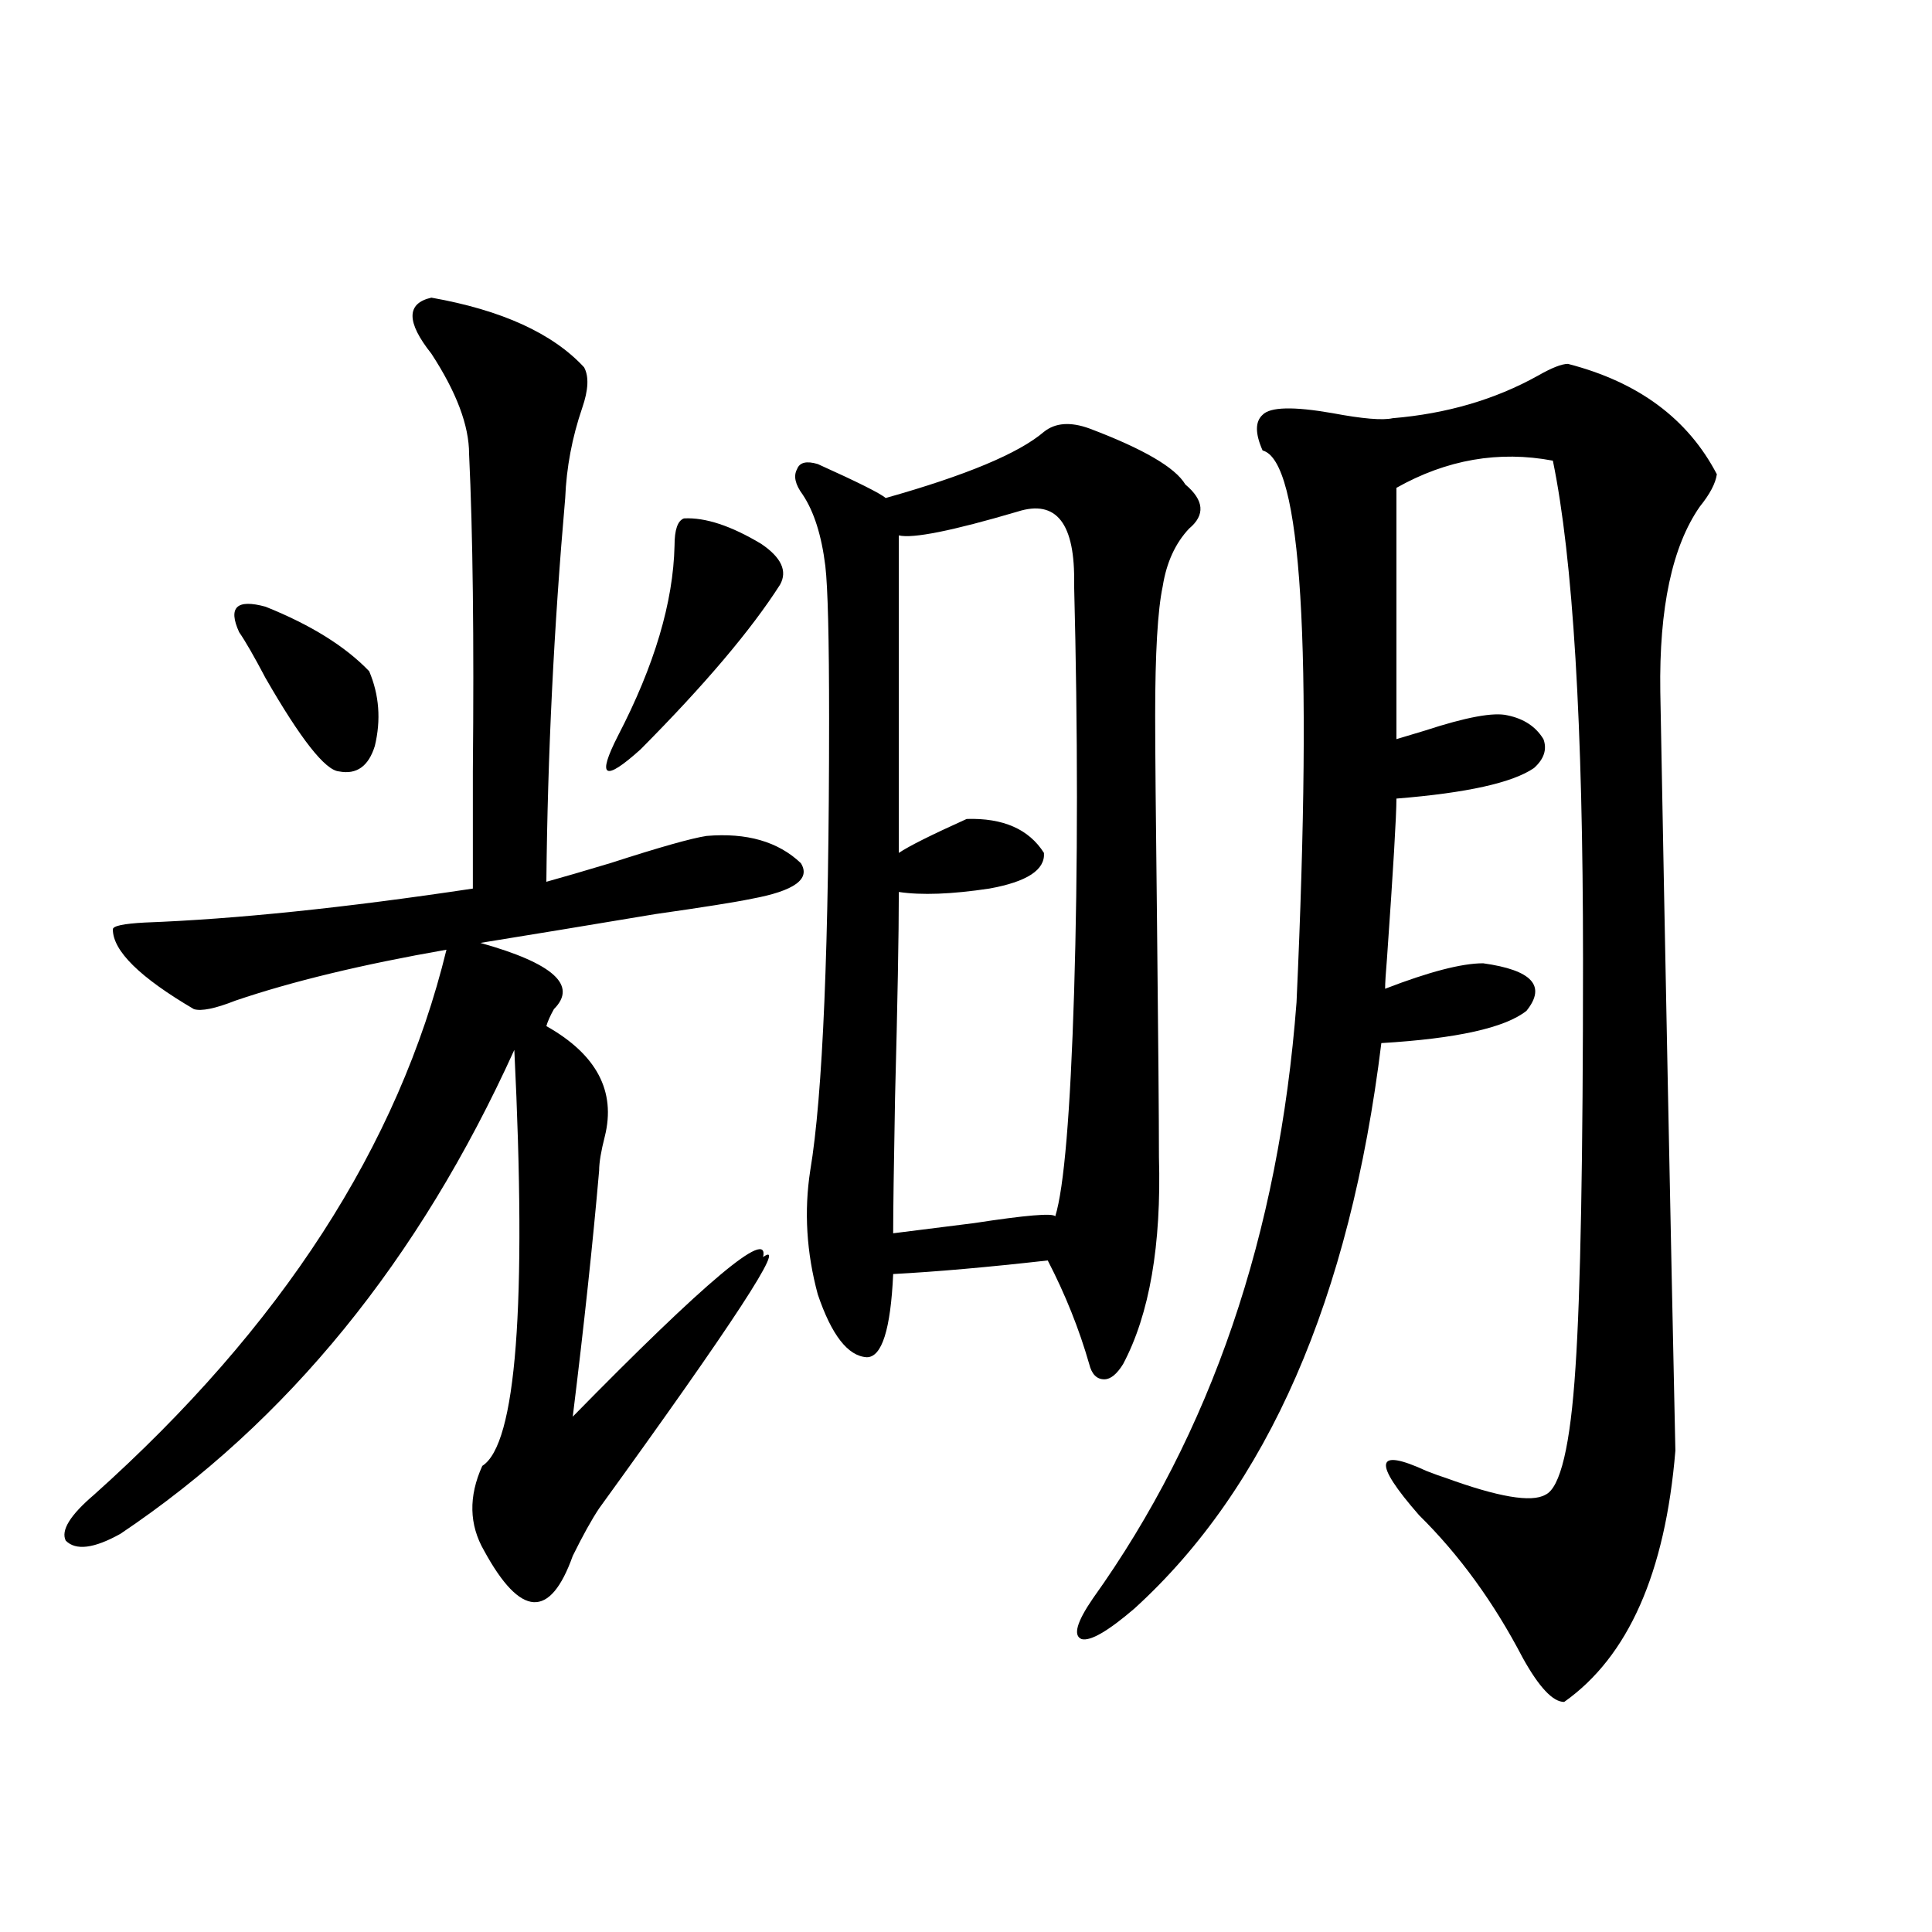
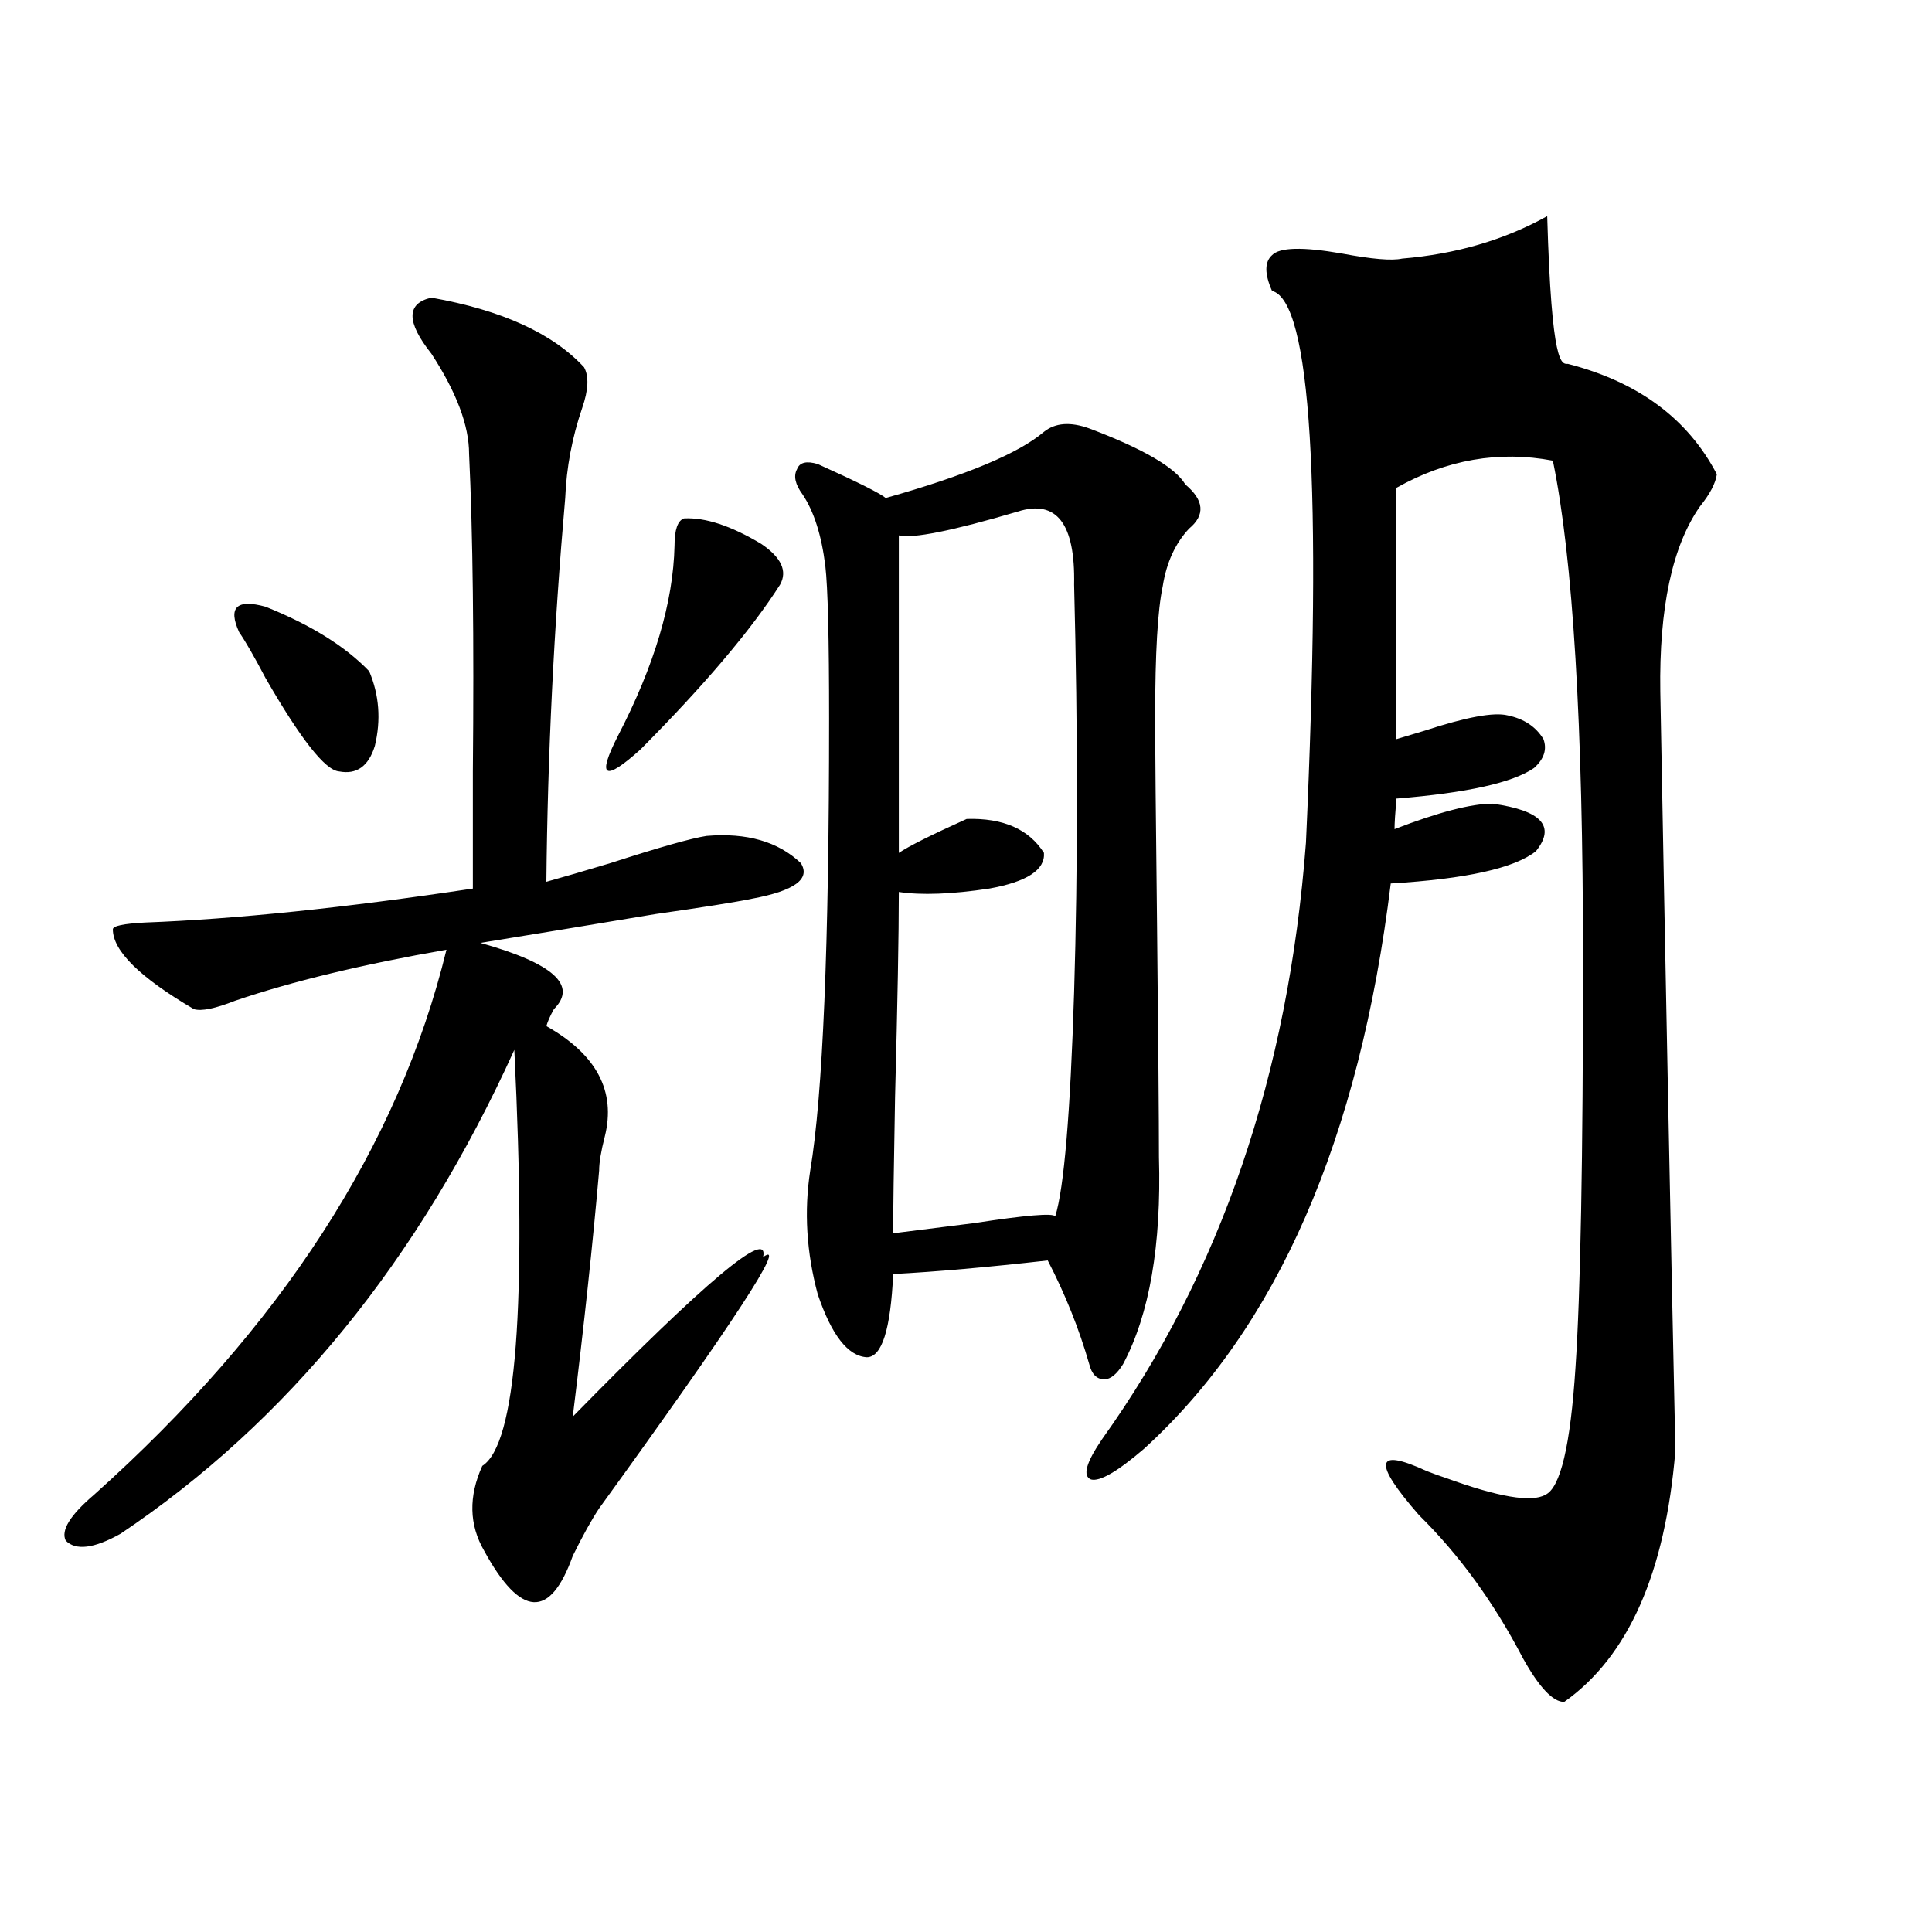
<svg xmlns="http://www.w3.org/2000/svg" version="1.1" id="图层_1" x="0px" y="0px" width="1000px" height="1000px" viewBox="0 0 1000 1000" enable-background="new 0 0 1000 1000" xml:space="preserve">
-   <path d="M223.287,154.066c36.417,6.454,62.758,18.457,79.022,36.035c2.592,4.696,2.271,11.728-0.976,21.094  c-5.213,15.243-8.14,30.762-8.78,46.582c-5.854,66.797-9.115,133.017-9.756,198.633c8.445-2.335,19.512-5.562,33.17-9.668  c25.365-8.198,41.95-12.882,49.755-14.063c20.808-1.758,37.072,2.938,48.779,14.063c5.198,8.212-3.262,14.364-25.365,18.457  c-8.46,1.758-25.045,4.395-49.755,7.91c-35.121,5.864-65.364,10.849-90.729,14.941c37.713,10.547,50.396,21.973,38.048,34.277  c-1.951,3.516-3.262,6.454-3.902,8.789c26.006,14.653,36.097,33.7,30.243,57.129c-1.951,7.622-2.927,13.485-2.927,17.578  c-3.262,37.505-7.805,79.98-13.658,127.441c68.932-70.313,101.781-97.847,98.534-82.617c13.003-9.366-15.289,33.989-84.876,130.078  c-3.902,5.864-8.46,14.063-13.658,24.609c-11.707,32.808-26.996,31.929-45.853-2.637c-7.805-13.472-8.14-28.125-0.976-43.945  c17.561-11.124,23.079-82.905,16.585-215.332C216.778,652.406,148.808,735.902,62.315,793.91  c-13.658,7.622-23.094,8.789-28.292,3.516c-2.606-5.273,2.271-13.184,14.634-23.73c96.903-86.71,157.71-180.753,182.435-282.129  c-43.581,7.622-79.998,16.411-109.266,26.367c-10.411,4.106-17.561,5.575-21.463,4.395c-27.972-16.397-41.95-30.171-41.95-41.309  c0-1.758,5.519-2.925,16.585-3.516c46.828-1.758,103.412-7.608,169.752-17.578c0-14.063,0-34.277,0-60.645  c0.641-68.555,0-123.335-1.951-164.355c0-14.64-6.509-31.929-19.512-51.855C210.27,166.673,210.27,157.005,223.287,154.066z   M123.777,327.211c-5.854-12.882-1.311-17.276,13.658-13.184c23.414,9.38,41.295,20.517,53.657,33.398  c5.198,12.305,6.174,25.2,2.927,38.672c-3.262,10.547-9.436,14.941-18.536,13.184c-7.164-0.577-19.847-16.699-38.048-48.34  C131.582,339.817,127.024,331.907,123.777,327.211z M354.016,268.324c11.052-0.577,24.39,3.817,39.999,13.184  c10.396,7.031,13.658,14.063,9.756,21.094c-14.969,23.442-39.023,51.855-72.193,85.254c-18.871,17.001-22.773,14.653-11.707-7.031  c18.856-36.323,28.612-69.132,29.268-98.438C349.138,274.188,350.754,269.505,354.016,268.324z M563.767,221.742  c27.957,10.547,44.542,20.215,49.755,29.004c9.756,8.212,10.396,15.82,1.951,22.852c-7.164,7.622-11.707,17.578-13.658,29.883  c-2.606,12.305-3.902,34.579-3.902,66.797c0,17.001,0.32,53.325,0.976,108.984c0.641,60.356,0.976,100.195,0.976,119.531  c1.296,45.703-4.878,81.45-18.536,107.227c-3.262,5.273-6.509,7.91-9.756,7.91c-3.902,0-6.509-2.637-7.805-7.91  c-5.213-18.155-12.362-36.035-21.463-53.613c-31.219,3.516-57.895,5.864-79.998,7.031c-1.311,28.716-5.854,43.066-13.658,43.066  c-9.756-0.577-18.216-11.426-25.365-32.52c-5.854-21.671-7.164-43.066-3.902-64.16c6.494-38.672,9.756-116.593,9.756-233.789  c0-41.597-0.655-67.964-1.951-79.102c-1.951-15.82-5.854-28.125-11.707-36.914c-3.902-5.273-4.878-9.668-2.927-13.184  c1.296-3.516,4.878-4.395,10.731-2.637c20.808,9.38,32.515,15.243,35.121,17.578c41.615-11.714,68.932-23.14,81.949-34.277  C546.206,218.817,554.011,218.227,563.767,221.742z M526.694,264.809c-33.825,9.97-54.313,14.063-61.462,12.305v164.355  c5.198-3.516,16.905-9.366,35.121-17.578c18.856-0.577,32.194,5.273,39.999,17.578c0.641,8.789-8.78,14.941-28.292,18.457  c-19.512,2.938-35.121,3.516-46.828,1.758c0,21.685-0.655,57.129-1.951,106.348c-0.655,35.747-0.976,59.188-0.976,70.313  c9.101-1.167,23.079-2.925,41.95-5.273c26.661-4.093,40.64-5.273,41.95-3.516c4.543-14.64,7.805-53.312,9.756-116.016  c1.951-64.448,1.951-134.761,0-210.938C556.603,270.961,546.847,258.368,526.694,264.809z M811.565,188.344  c36.417,9.38,62.103,28.427,77.071,57.129c-0.655,4.696-3.582,10.259-8.78,16.699c-14.313,20.517-21.143,52.446-20.487,95.801  c2.592,140.625,5.198,271.582,7.805,392.871c-5.213,63.281-24.39,106.636-57.56,130.078c-5.854,0-13.018-7.622-21.463-22.852  c-14.969-28.716-32.85-53.312-53.657-73.828c-24.069-27.534-22.773-35.156,3.902-22.852c4.543,1.758,7.805,2.938,9.756,3.516  c27.316,9.97,44.542,12.896,51.706,8.789c7.805-3.516,13.003-25.488,15.609-65.918c2.592-38.081,3.902-108.394,3.902-210.938  c0-121.866-5.213-207.999-15.609-258.398c-27.972-5.273-54.968-0.577-80.974,14.063v130.078c3.902-1.167,8.78-2.637,14.634-4.395  c21.463-7.031,35.762-9.668,42.926-7.91c8.445,1.758,14.634,5.864,18.536,12.305c1.951,5.273,0.32,10.259-4.878,14.941  c-11.066,7.622-34.801,12.896-71.218,15.82c0,8.789-1.631,36.337-4.878,82.617c-0.655,7.622-0.976,12.896-0.976,15.82  c22.759-8.789,39.664-13.184,50.73-13.184c25.365,3.516,32.835,11.728,22.438,24.609c-11.066,8.789-36.097,14.364-75.12,16.699  c-16.265,132.427-58.87,229.985-127.802,292.676c-13.658,11.714-22.773,16.987-27.316,15.82c-4.558-1.758-2.606-8.789,5.854-21.094  c61.127-85.542,96.248-188.374,105.363-308.496c8.445-185.147,2.592-280.371-17.561-285.645c-3.902-8.789-3.902-14.941,0-18.457  c3.902-4.093,15.93-4.395,36.097-0.879c15.609,2.938,26.006,3.817,31.219,2.637c27.957-2.335,53.002-9.668,75.12-21.973  C803.105,190.403,808.304,188.344,811.565,188.344z" />
+   <path d="M223.287,154.066c36.417,6.454,62.758,18.457,79.022,36.035c2.592,4.696,2.271,11.728-0.976,21.094  c-5.213,15.243-8.14,30.762-8.78,46.582c-5.854,66.797-9.115,133.017-9.756,198.633c8.445-2.335,19.512-5.562,33.17-9.668  c25.365-8.198,41.95-12.882,49.755-14.063c20.808-1.758,37.072,2.938,48.779,14.063c5.198,8.212-3.262,14.364-25.365,18.457  c-8.46,1.758-25.045,4.395-49.755,7.91c-35.121,5.864-65.364,10.849-90.729,14.941c37.713,10.547,50.396,21.973,38.048,34.277  c-1.951,3.516-3.262,6.454-3.902,8.789c26.006,14.653,36.097,33.7,30.243,57.129c-1.951,7.622-2.927,13.485-2.927,17.578  c-3.262,37.505-7.805,79.98-13.658,127.441c68.932-70.313,101.781-97.847,98.534-82.617c13.003-9.366-15.289,33.989-84.876,130.078  c-3.902,5.864-8.46,14.063-13.658,24.609c-11.707,32.808-26.996,31.929-45.853-2.637c-7.805-13.472-8.14-28.125-0.976-43.945  c17.561-11.124,23.079-82.905,16.585-215.332C216.778,652.406,148.808,735.902,62.315,793.91  c-13.658,7.622-23.094,8.789-28.292,3.516c-2.606-5.273,2.271-13.184,14.634-23.73c96.903-86.71,157.71-180.753,182.435-282.129  c-43.581,7.622-79.998,16.411-109.266,26.367c-10.411,4.106-17.561,5.575-21.463,4.395c-27.972-16.397-41.95-30.171-41.95-41.309  c0-1.758,5.519-2.925,16.585-3.516c46.828-1.758,103.412-7.608,169.752-17.578c0-14.063,0-34.277,0-60.645  c0.641-68.555,0-123.335-1.951-164.355c0-14.64-6.509-31.929-19.512-51.855C210.27,166.673,210.27,157.005,223.287,154.066z   M123.777,327.211c-5.854-12.882-1.311-17.276,13.658-13.184c23.414,9.38,41.295,20.517,53.657,33.398  c5.198,12.305,6.174,25.2,2.927,38.672c-3.262,10.547-9.436,14.941-18.536,13.184c-7.164-0.577-19.847-16.699-38.048-48.34  C131.582,339.817,127.024,331.907,123.777,327.211z M354.016,268.324c11.052-0.577,24.39,3.817,39.999,13.184  c10.396,7.031,13.658,14.063,9.756,21.094c-14.969,23.442-39.023,51.855-72.193,85.254c-18.871,17.001-22.773,14.653-11.707-7.031  c18.856-36.323,28.612-69.132,29.268-98.438C349.138,274.188,350.754,269.505,354.016,268.324z M563.767,221.742  c27.957,10.547,44.542,20.215,49.755,29.004c9.756,8.212,10.396,15.82,1.951,22.852c-7.164,7.622-11.707,17.578-13.658,29.883  c-2.606,12.305-3.902,34.579-3.902,66.797c0,17.001,0.32,53.325,0.976,108.984c0.641,60.356,0.976,100.195,0.976,119.531  c1.296,45.703-4.878,81.45-18.536,107.227c-3.262,5.273-6.509,7.91-9.756,7.91c-3.902,0-6.509-2.637-7.805-7.91  c-5.213-18.155-12.362-36.035-21.463-53.613c-31.219,3.516-57.895,5.864-79.998,7.031c-1.311,28.716-5.854,43.066-13.658,43.066  c-9.756-0.577-18.216-11.426-25.365-32.52c-5.854-21.671-7.164-43.066-3.902-64.16c6.494-38.672,9.756-116.593,9.756-233.789  c0-41.597-0.655-67.964-1.951-79.102c-1.951-15.82-5.854-28.125-11.707-36.914c-3.902-5.273-4.878-9.668-2.927-13.184  c1.296-3.516,4.878-4.395,10.731-2.637c20.808,9.38,32.515,15.243,35.121,17.578c41.615-11.714,68.932-23.14,81.949-34.277  C546.206,218.817,554.011,218.227,563.767,221.742z M526.694,264.809c-33.825,9.97-54.313,14.063-61.462,12.305v164.355  c5.198-3.516,16.905-9.366,35.121-17.578c18.856-0.577,32.194,5.273,39.999,17.578c0.641,8.789-8.78,14.941-28.292,18.457  c-19.512,2.938-35.121,3.516-46.828,1.758c0,21.685-0.655,57.129-1.951,106.348c-0.655,35.747-0.976,59.188-0.976,70.313  c9.101-1.167,23.079-2.925,41.95-5.273c26.661-4.093,40.64-5.273,41.95-3.516c4.543-14.64,7.805-53.312,9.756-116.016  c1.951-64.448,1.951-134.761,0-210.938C556.603,270.961,546.847,258.368,526.694,264.809z M811.565,188.344  c36.417,9.38,62.103,28.427,77.071,57.129c-0.655,4.696-3.582,10.259-8.78,16.699c-14.313,20.517-21.143,52.446-20.487,95.801  c2.592,140.625,5.198,271.582,7.805,392.871c-5.213,63.281-24.39,106.636-57.56,130.078c-5.854,0-13.018-7.622-21.463-22.852  c-14.969-28.716-32.85-53.312-53.657-73.828c-24.069-27.534-22.773-35.156,3.902-22.852c4.543,1.758,7.805,2.938,9.756,3.516  c27.316,9.97,44.542,12.896,51.706,8.789c7.805-3.516,13.003-25.488,15.609-65.918c2.592-38.081,3.902-108.394,3.902-210.938  c0-121.866-5.213-207.999-15.609-258.398c-27.972-5.273-54.968-0.577-80.974,14.063v130.078c3.902-1.167,8.78-2.637,14.634-4.395  c21.463-7.031,35.762-9.668,42.926-7.91c8.445,1.758,14.634,5.864,18.536,12.305c1.951,5.273,0.32,10.259-4.878,14.941  c-11.066,7.622-34.801,12.896-71.218,15.82c-0.655,7.622-0.976,12.896-0.976,15.82  c22.759-8.789,39.664-13.184,50.73-13.184c25.365,3.516,32.835,11.728,22.438,24.609c-11.066,8.789-36.097,14.364-75.12,16.699  c-16.265,132.427-58.87,229.985-127.802,292.676c-13.658,11.714-22.773,16.987-27.316,15.82c-4.558-1.758-2.606-8.789,5.854-21.094  c61.127-85.542,96.248-188.374,105.363-308.496c8.445-185.147,2.592-280.371-17.561-285.645c-3.902-8.789-3.902-14.941,0-18.457  c3.902-4.093,15.93-4.395,36.097-0.879c15.609,2.938,26.006,3.817,31.219,2.637c27.957-2.335,53.002-9.668,75.12-21.973  C803.105,190.403,808.304,188.344,811.565,188.344z" />
</svg>